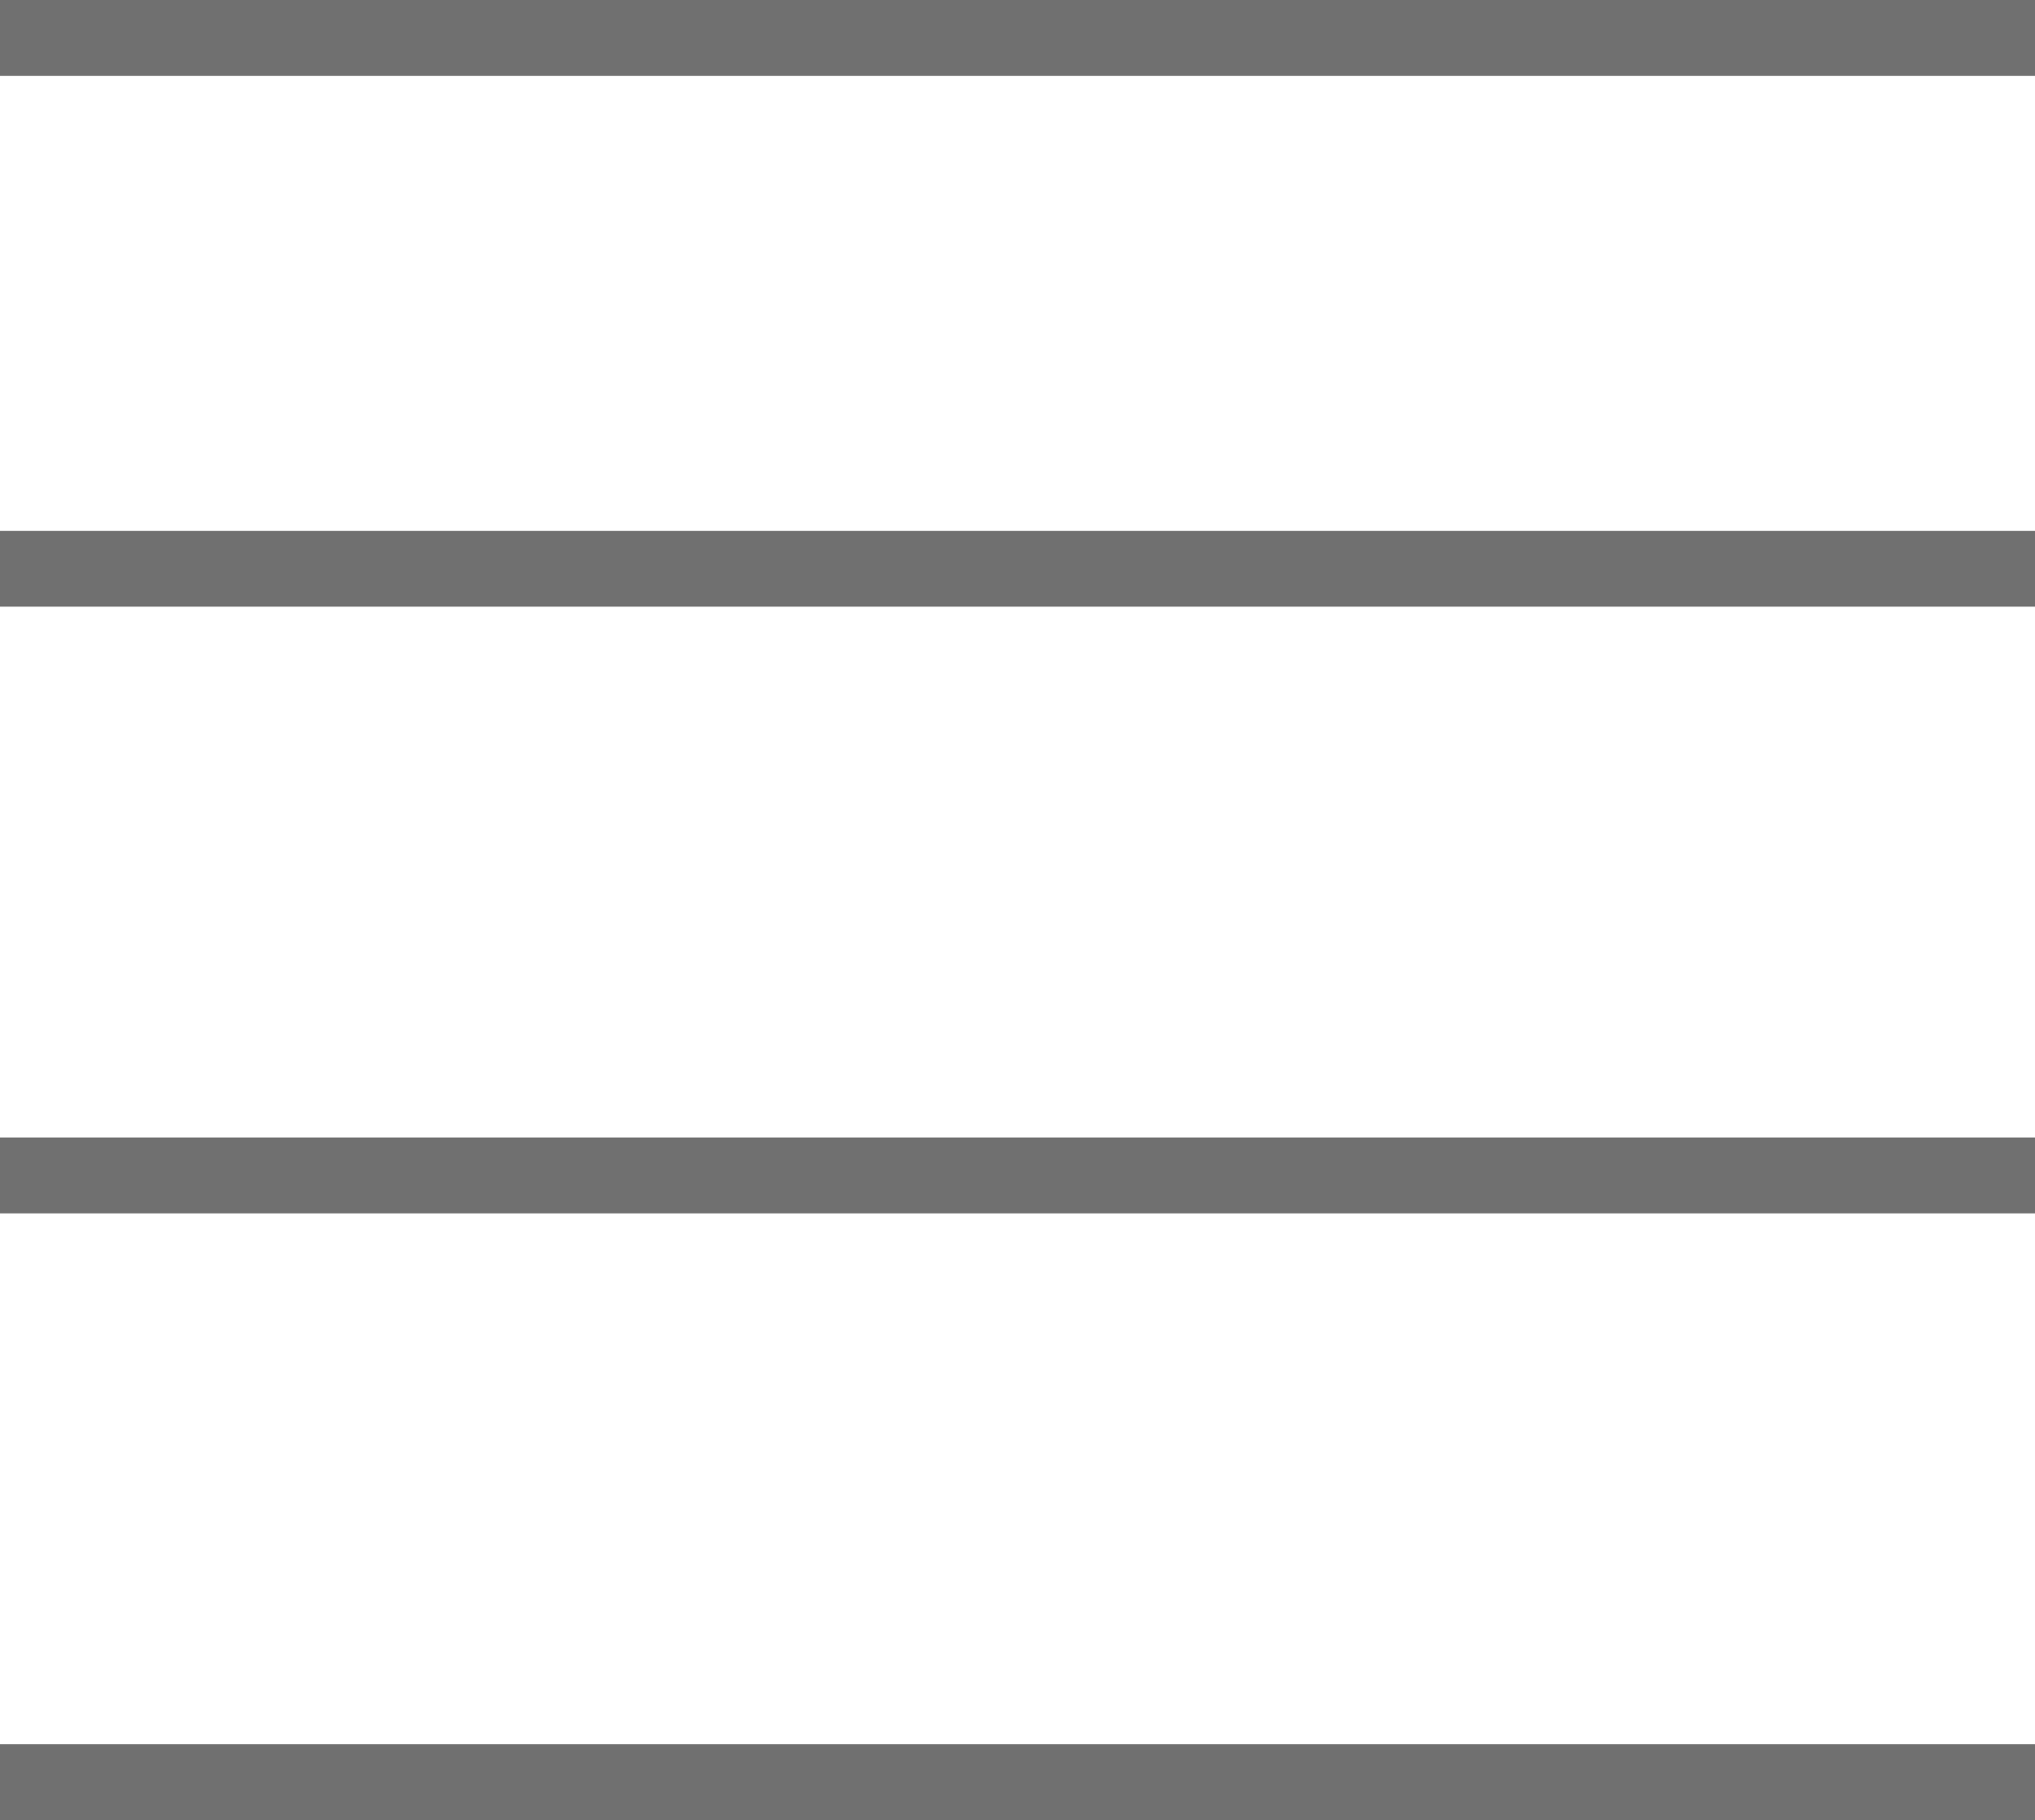
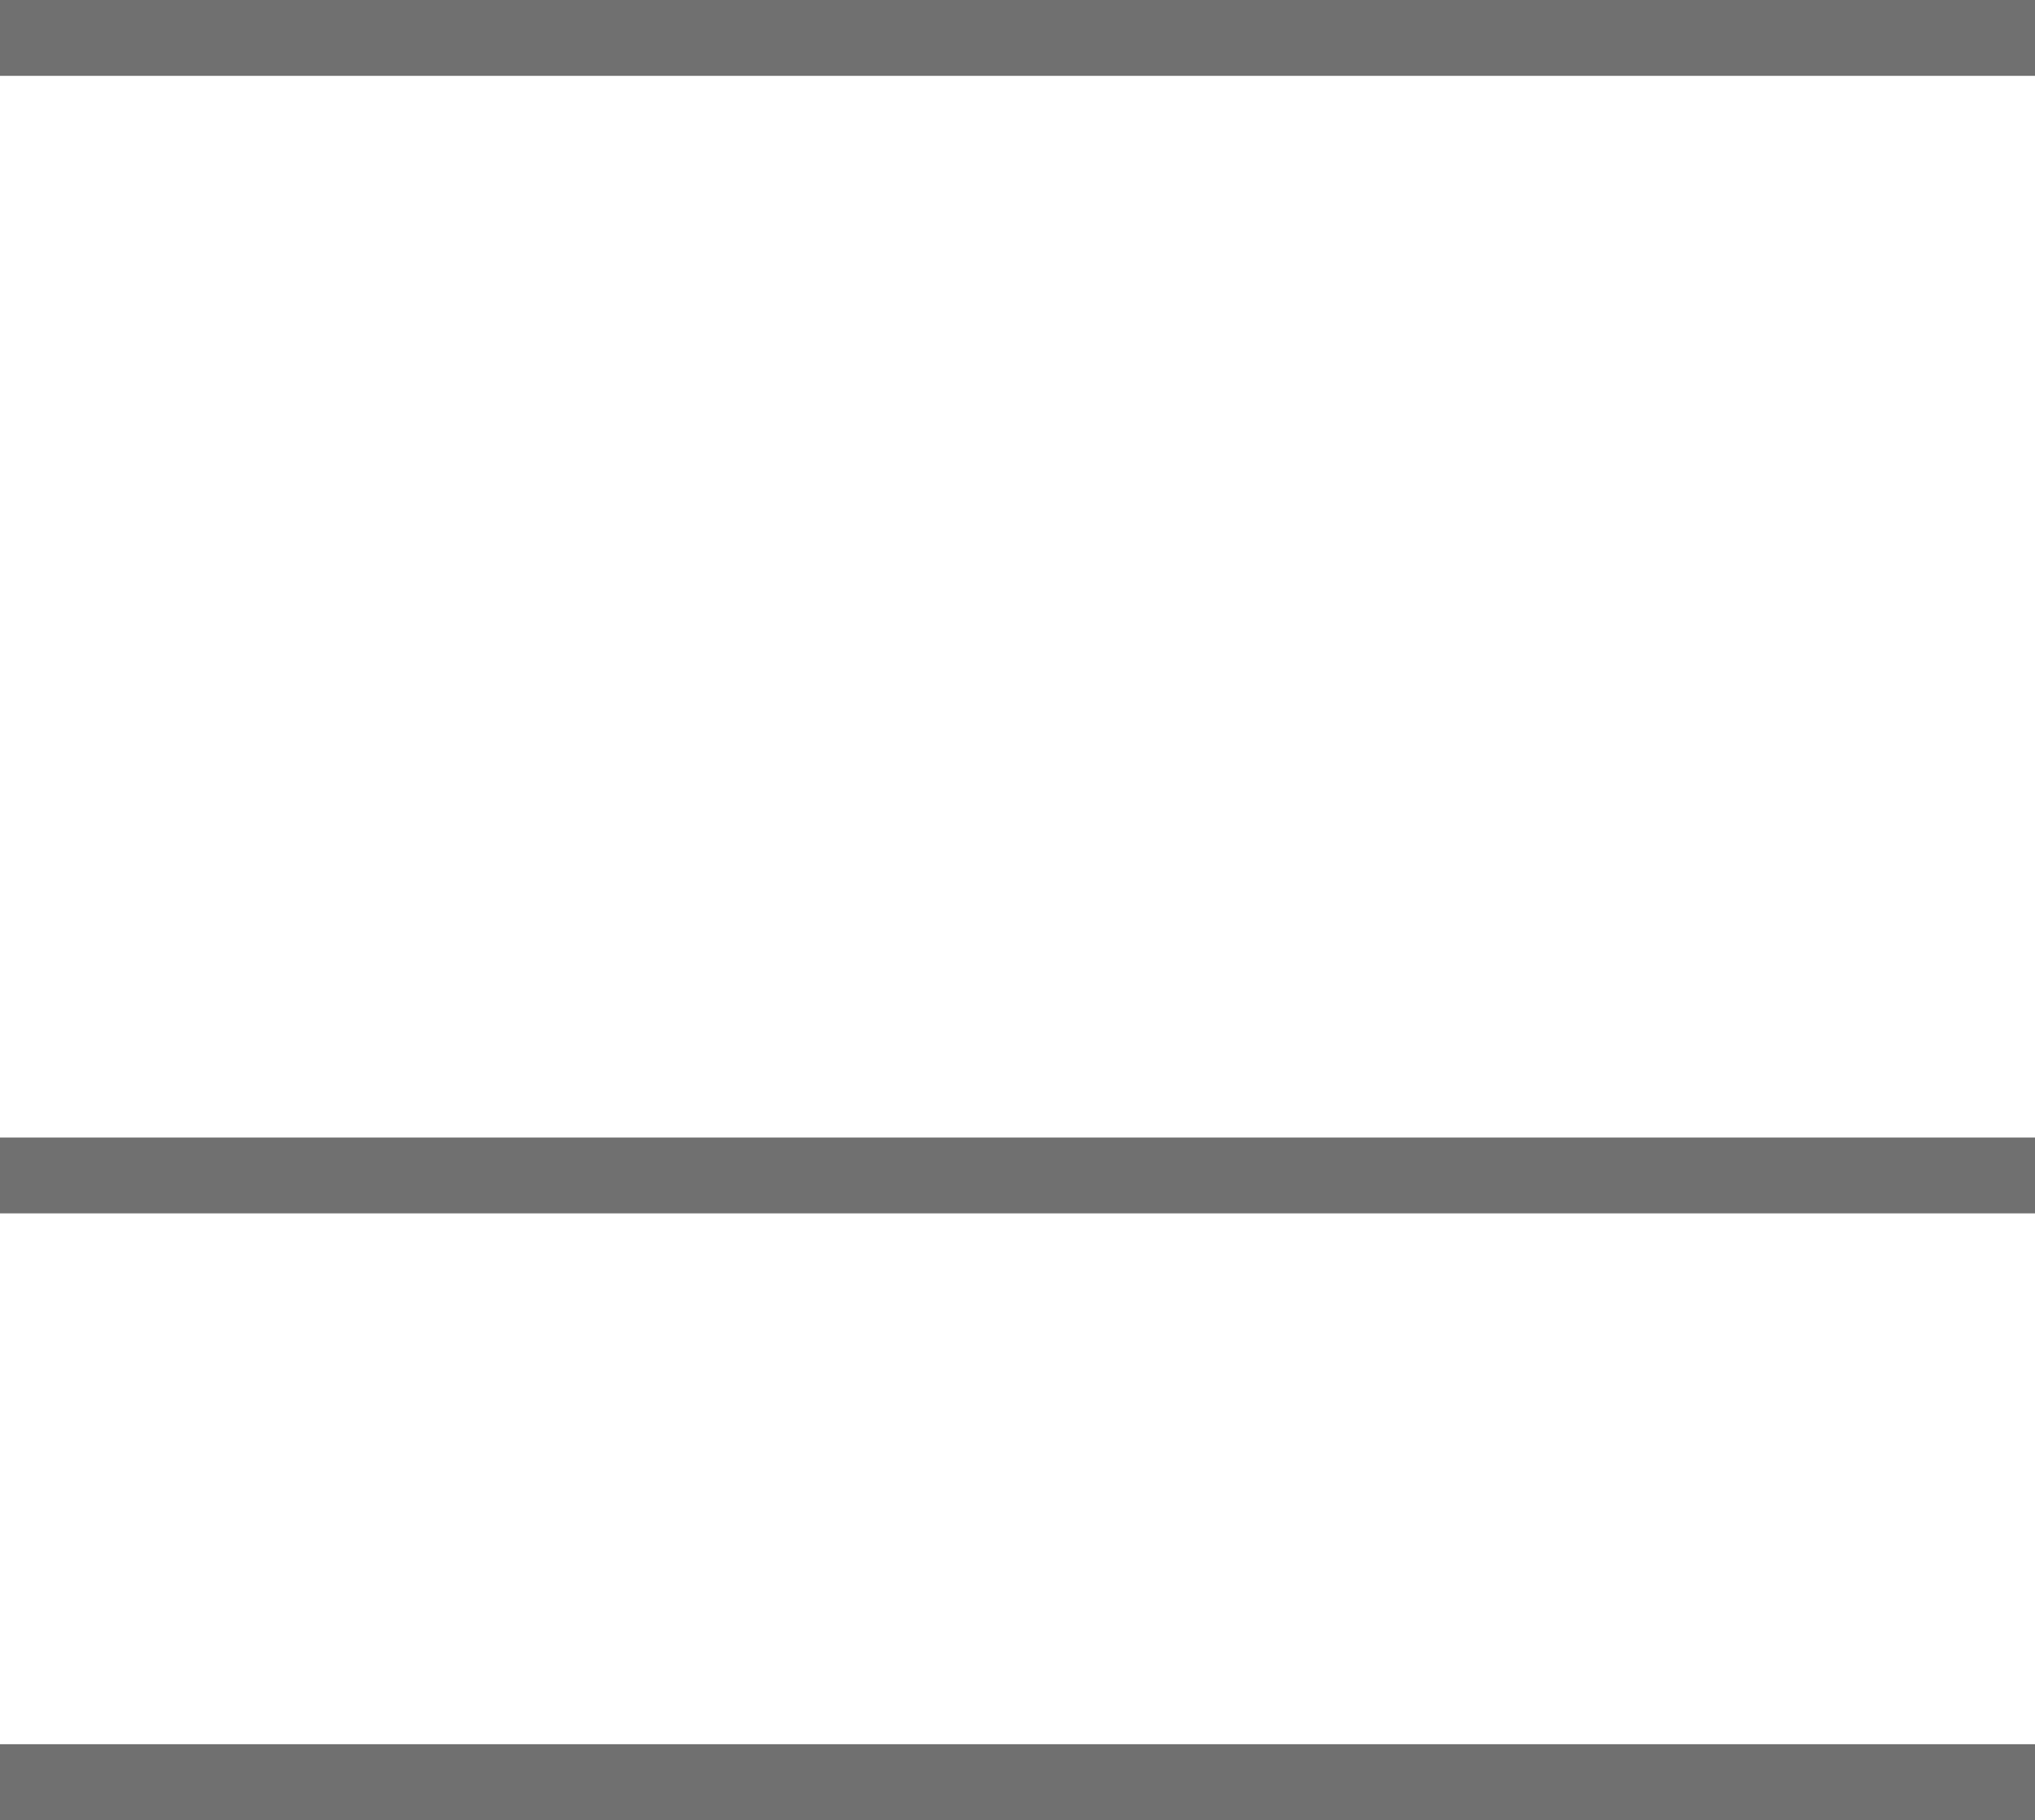
<svg xmlns="http://www.w3.org/2000/svg" width="26.833" height="24" viewBox="0 0 26.833 24">
  <g id="Componente_142_4" data-name="Componente 142 – 4" transform="translate(0 0.5)">
    <line id="Línea_1" data-name="Línea 1" x2="26.833" fill="none" stroke="#707070" stroke-width="1" />
-     <line id="Línea_2" data-name="Línea 2" x2="26.833" transform="translate(0 7)" fill="none" stroke="#707070" stroke-width="1" />
    <line id="Línea_3" data-name="Línea 3" x2="26.833" transform="translate(0 15)" fill="none" stroke="#707070" stroke-width="1" />
    <line id="Línea_4" data-name="Línea 4" x2="26.833" transform="translate(0 23)" fill="none" stroke="#707070" stroke-width="1" />
  </g>
</svg>